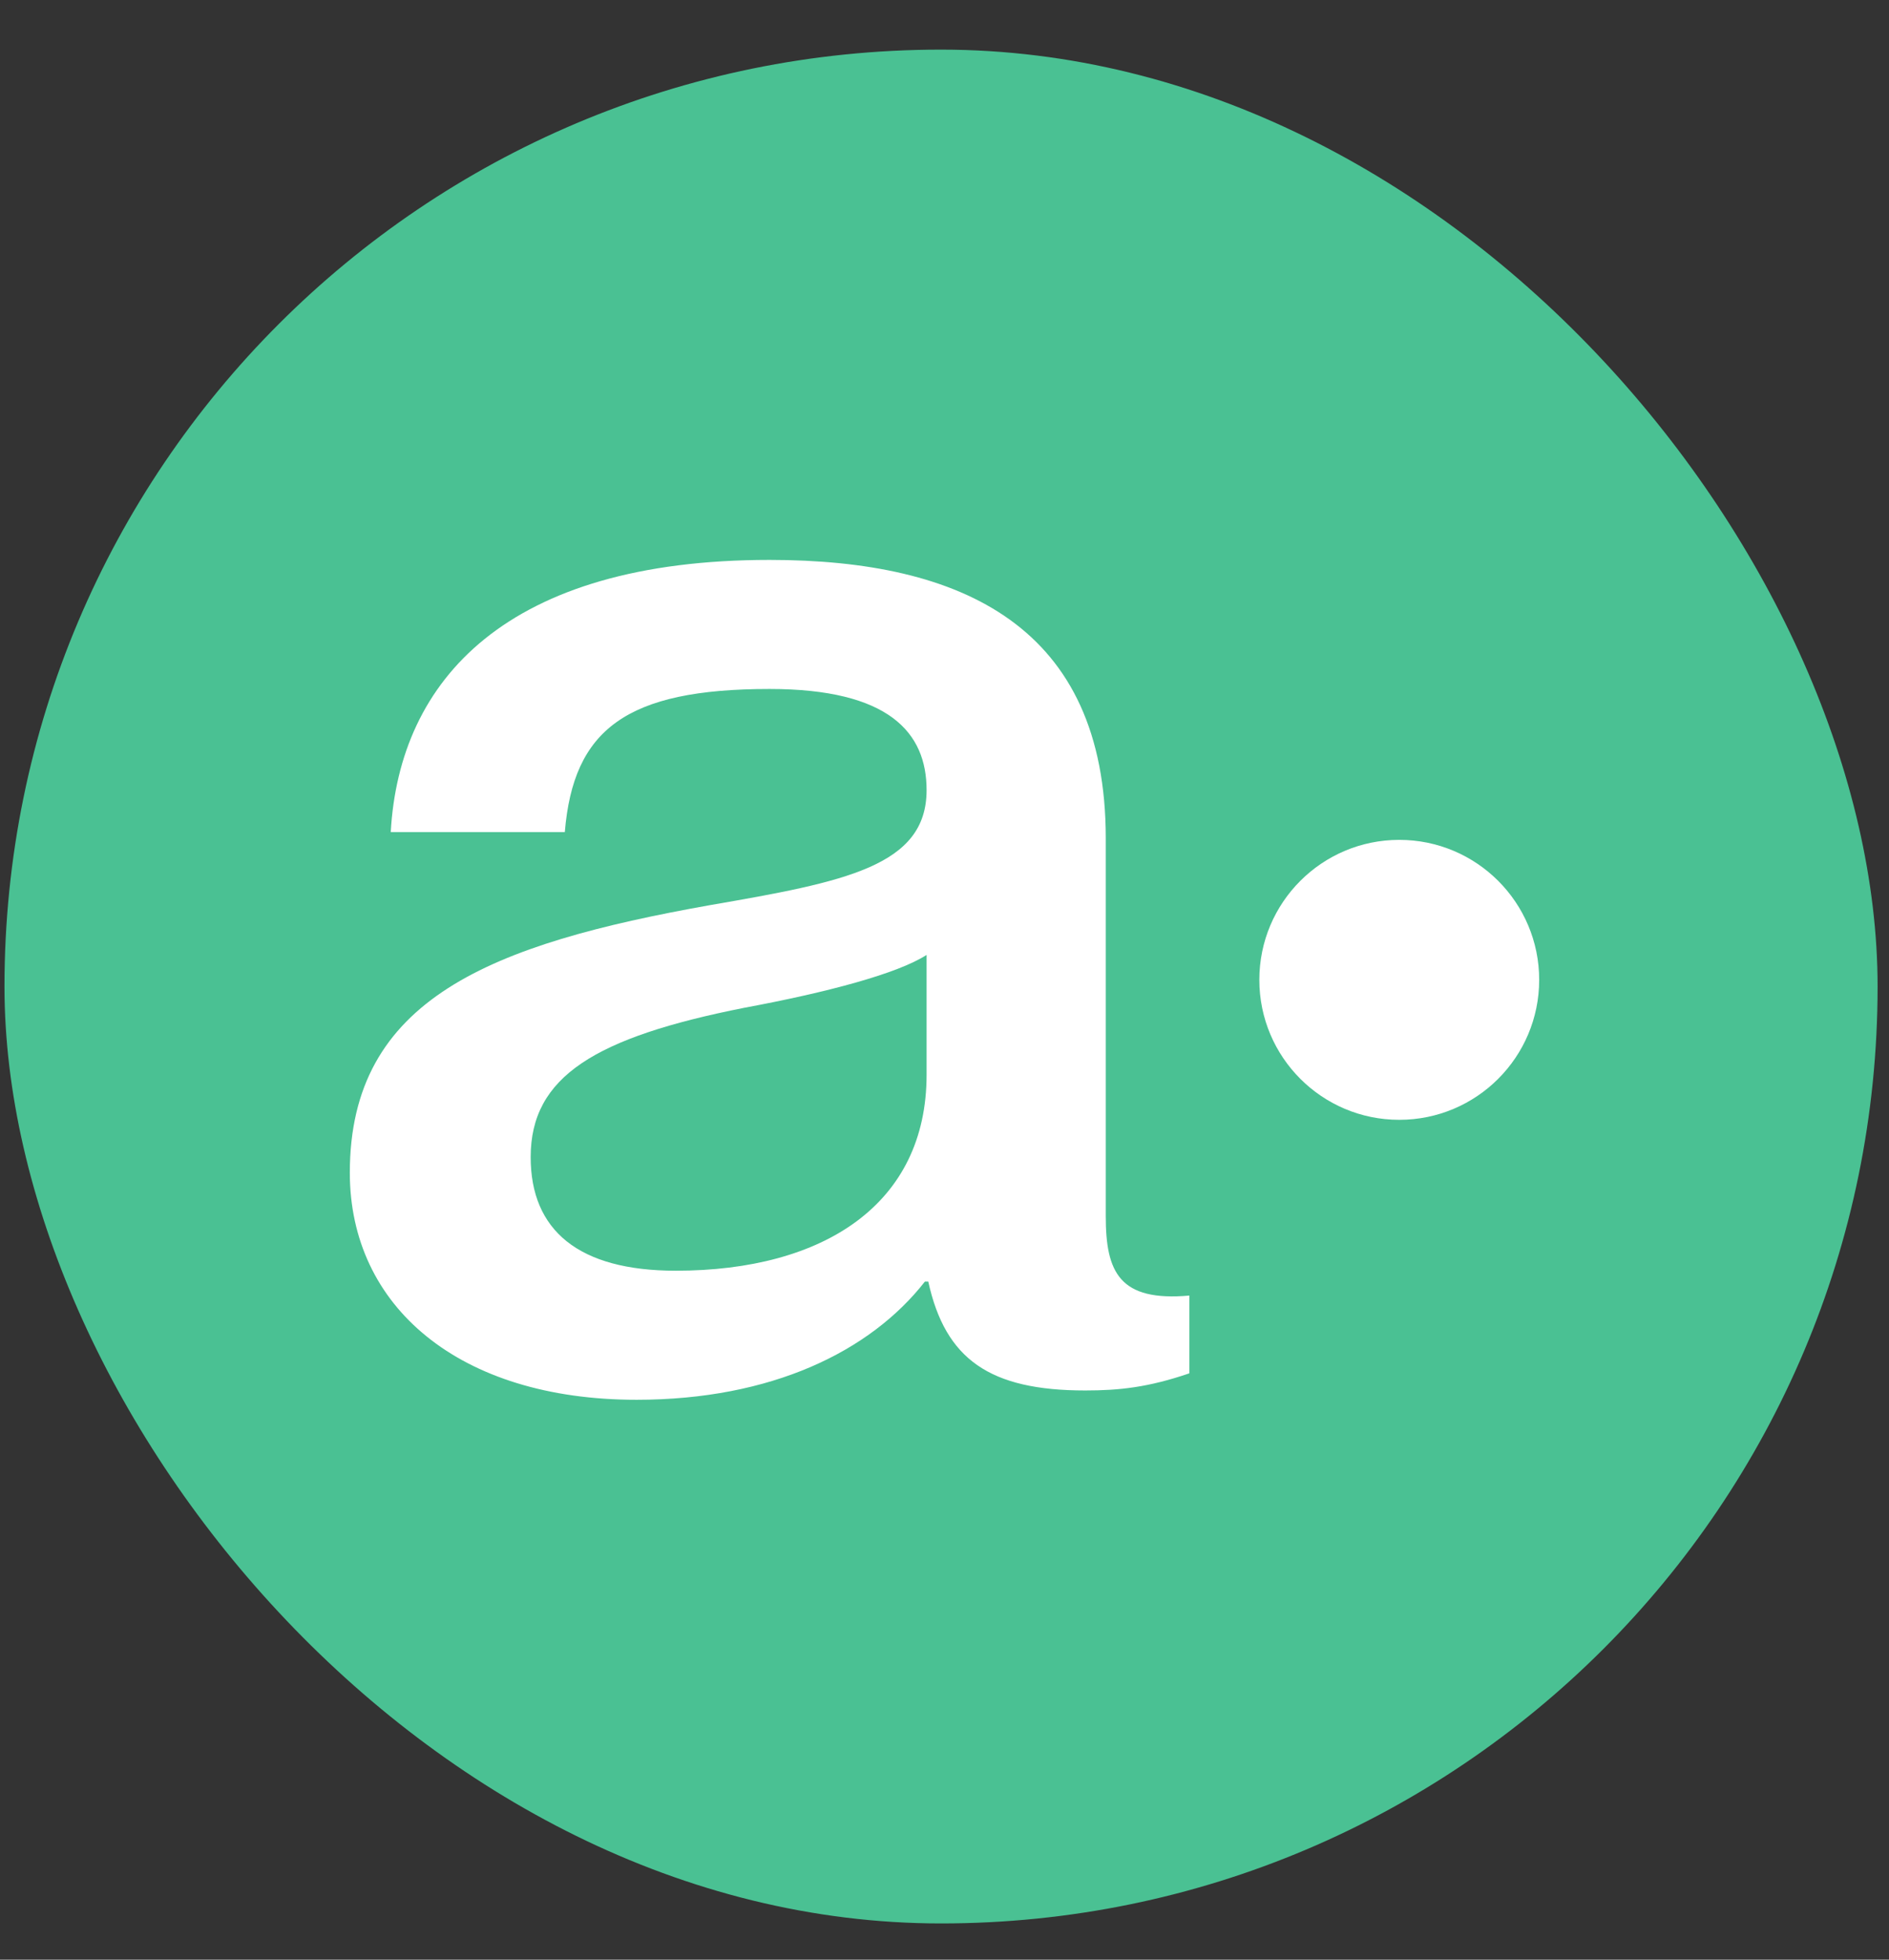
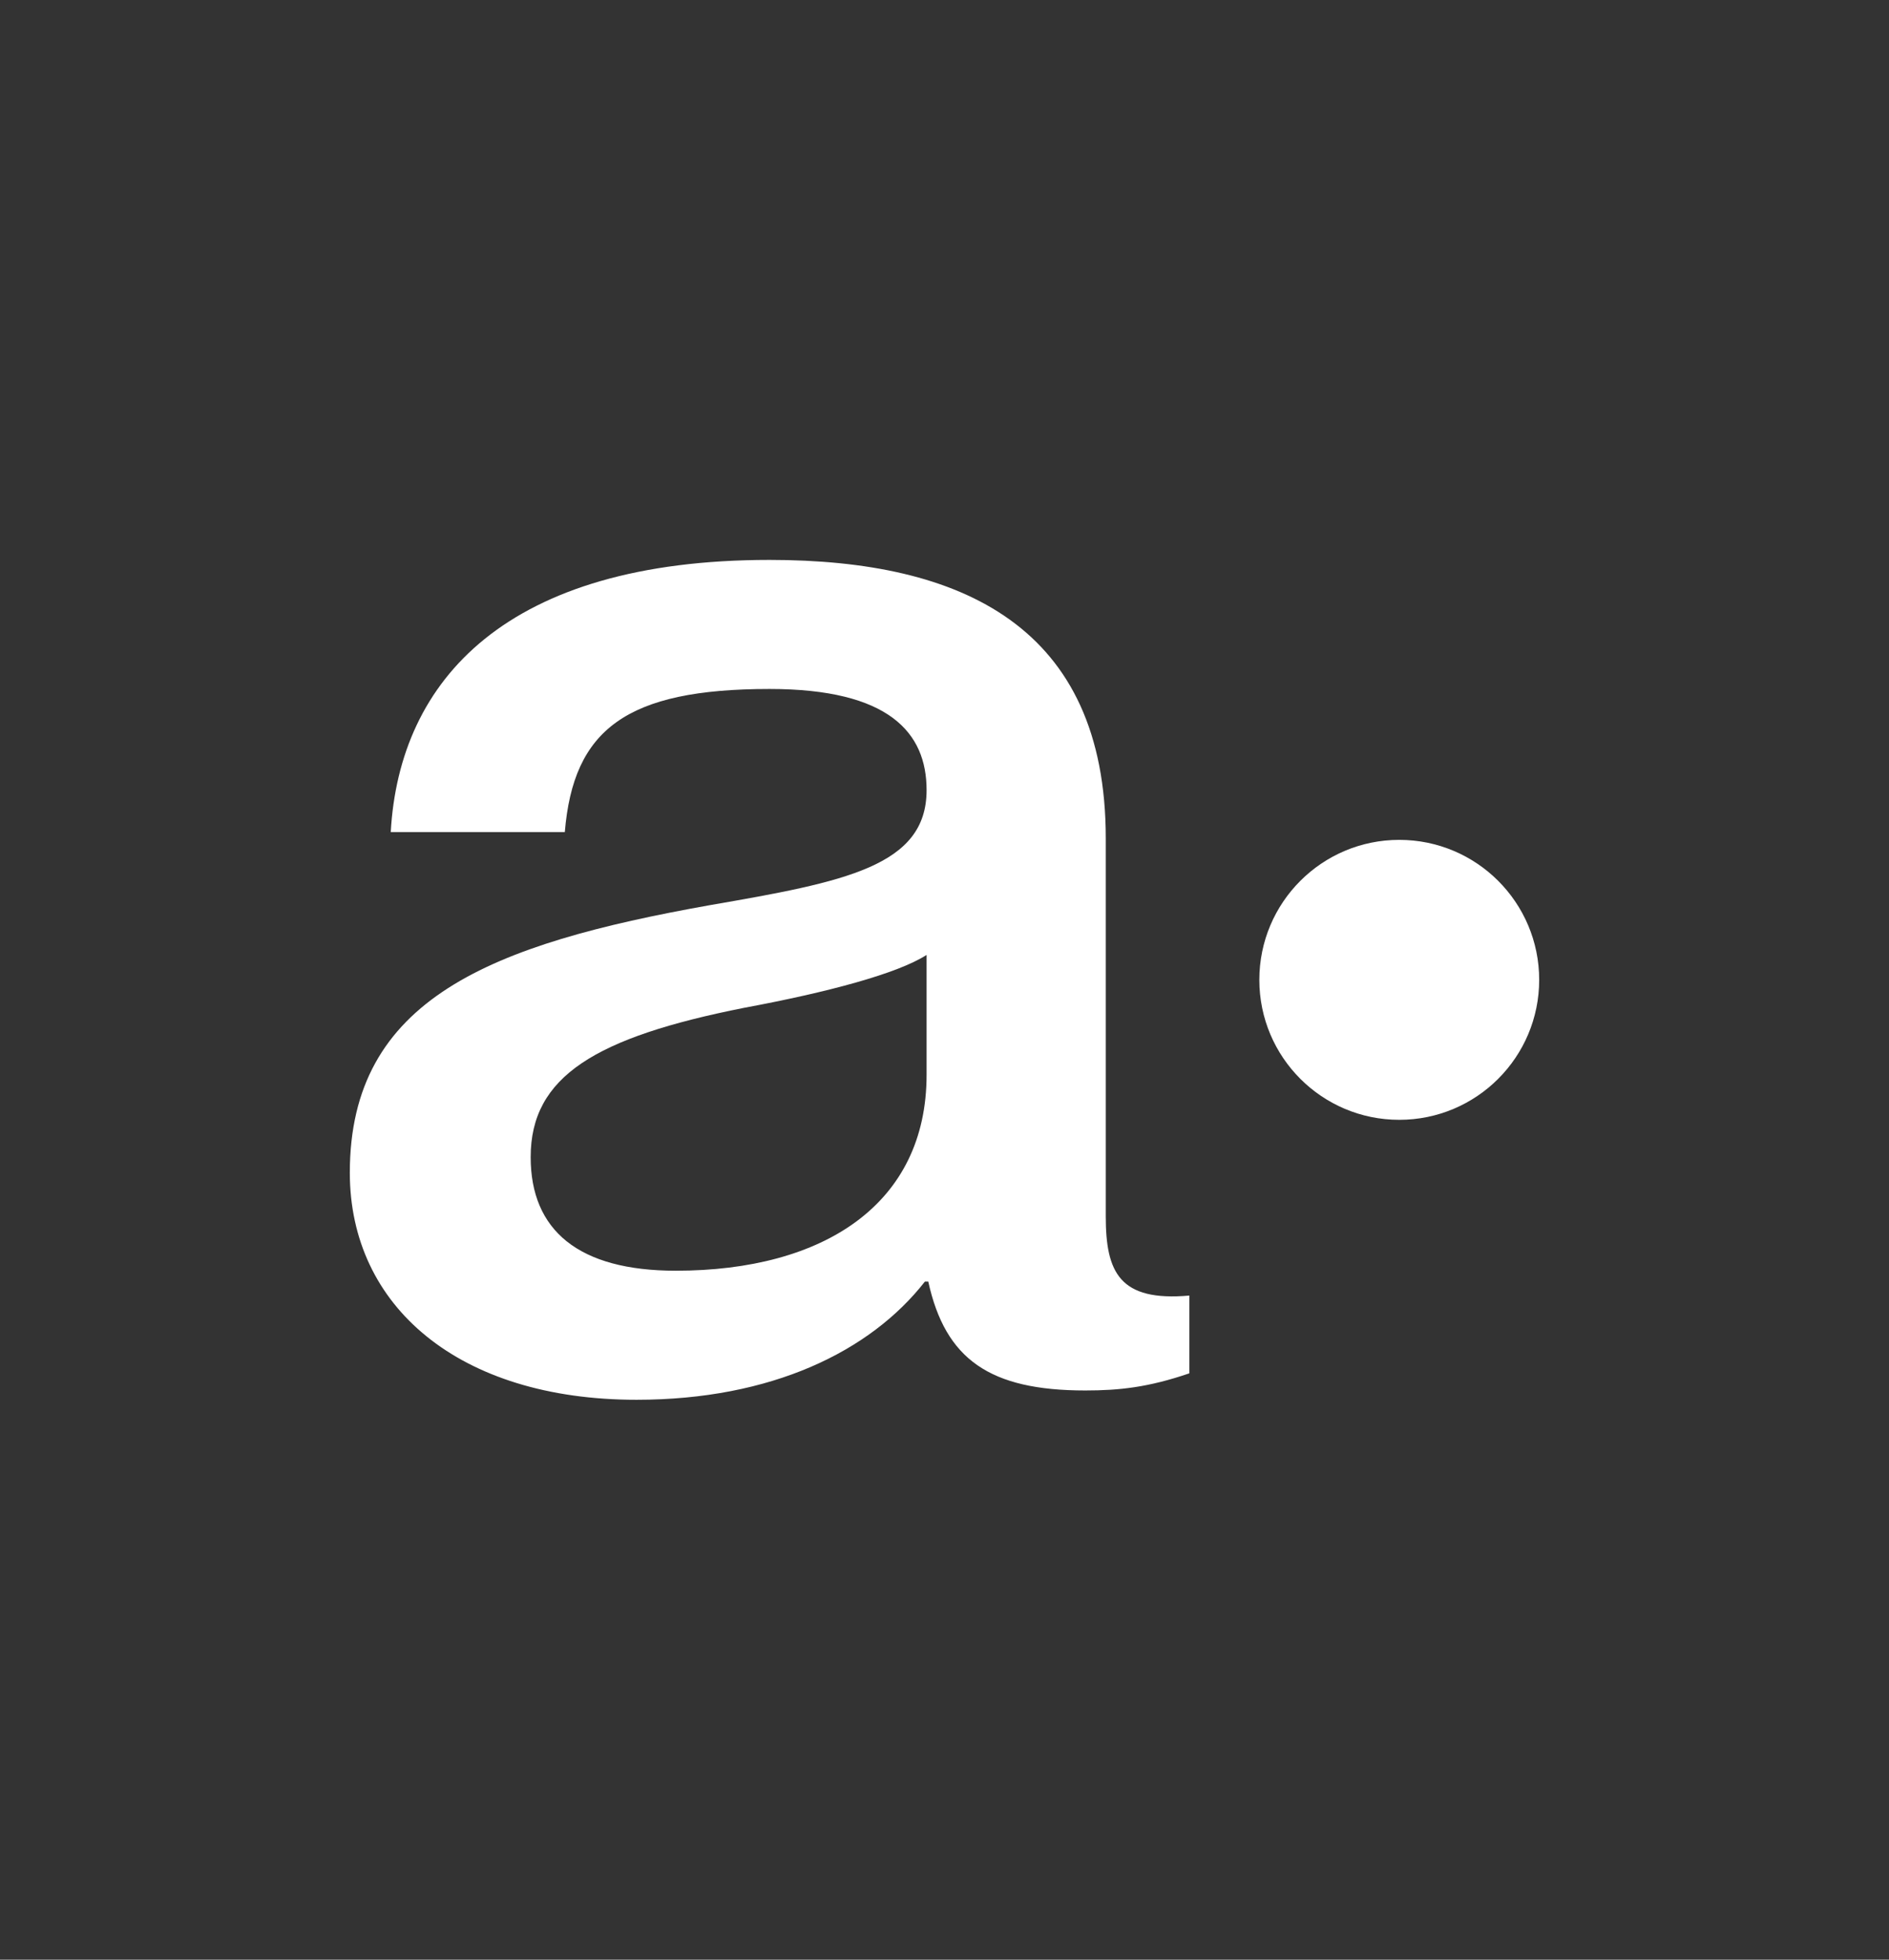
<svg xmlns="http://www.w3.org/2000/svg" width="27" height="28" viewBox="0 0 27 28" fill="none">
  <rect x="0" y="0" width="27" height="28" fill="#333333" stroke="none" />
-   <rect x="0.064" y="0.709" width="26.773" height="26.773" rx="13.386" fill="#4AC193" />
  <path d="M13.244 11.289C13.244 10.467 12.707 9.844 11 9.844C8.951 9.844 8.195 10.422 8.073 11.889H5.585C5.707 9.711 7.244 8 11 8C13.756 8 15.805 8.956 15.805 11.978V17.378C15.805 18.178 16 18.6 17 18.511V19.622C16.415 19.822 16 19.867 15.512 19.867C14.146 19.867 13.512 19.422 13.268 18.311H13.22C12.439 19.311 11.024 20 9.098 20C6.561 20 5 18.667 5 16.756C5 14.267 7.024 13.489 10.146 12.933C12.073 12.6 13.244 12.378 13.244 11.289ZM9.659 18.156C11.78 18.156 13.244 17.2 13.244 15.356V13.644C12.829 13.911 11.829 14.178 10.634 14.4C8.512 14.822 7.585 15.378 7.585 16.533C7.585 17.578 8.268 18.156 9.659 18.156Z" fill="white" />
  <circle cx="20" cy="14" r="2" fill="white" />
</svg>